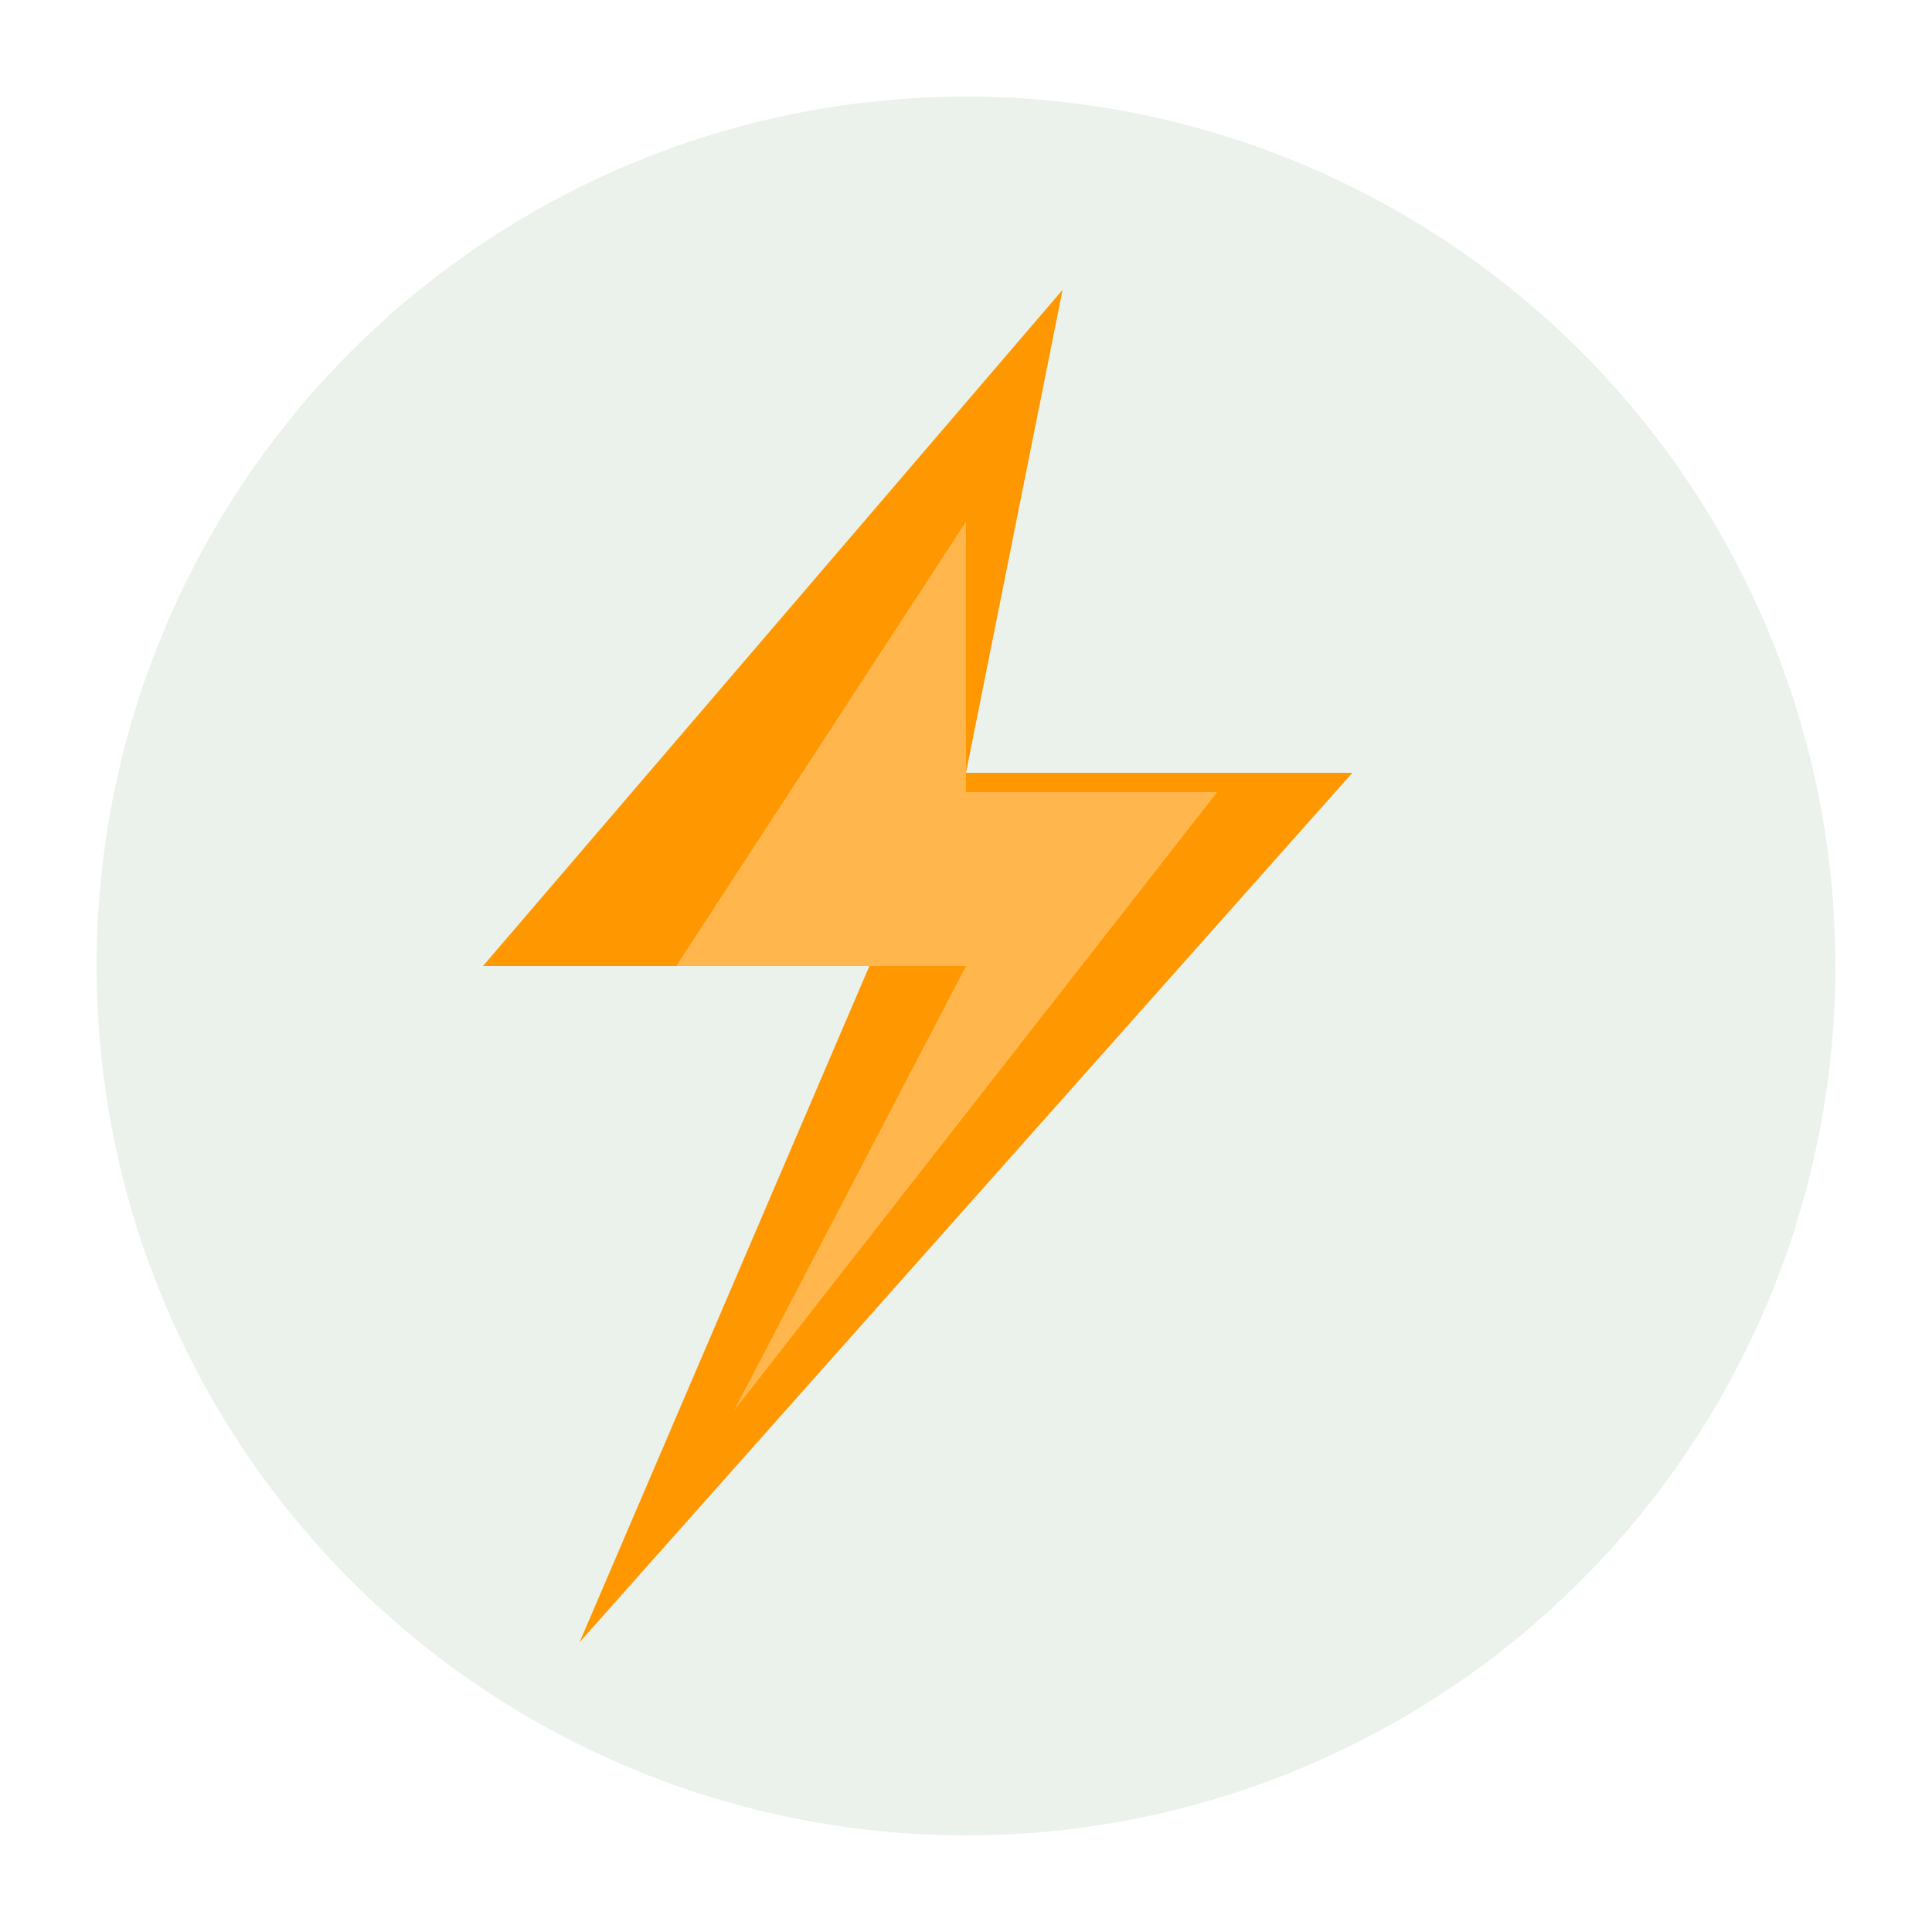
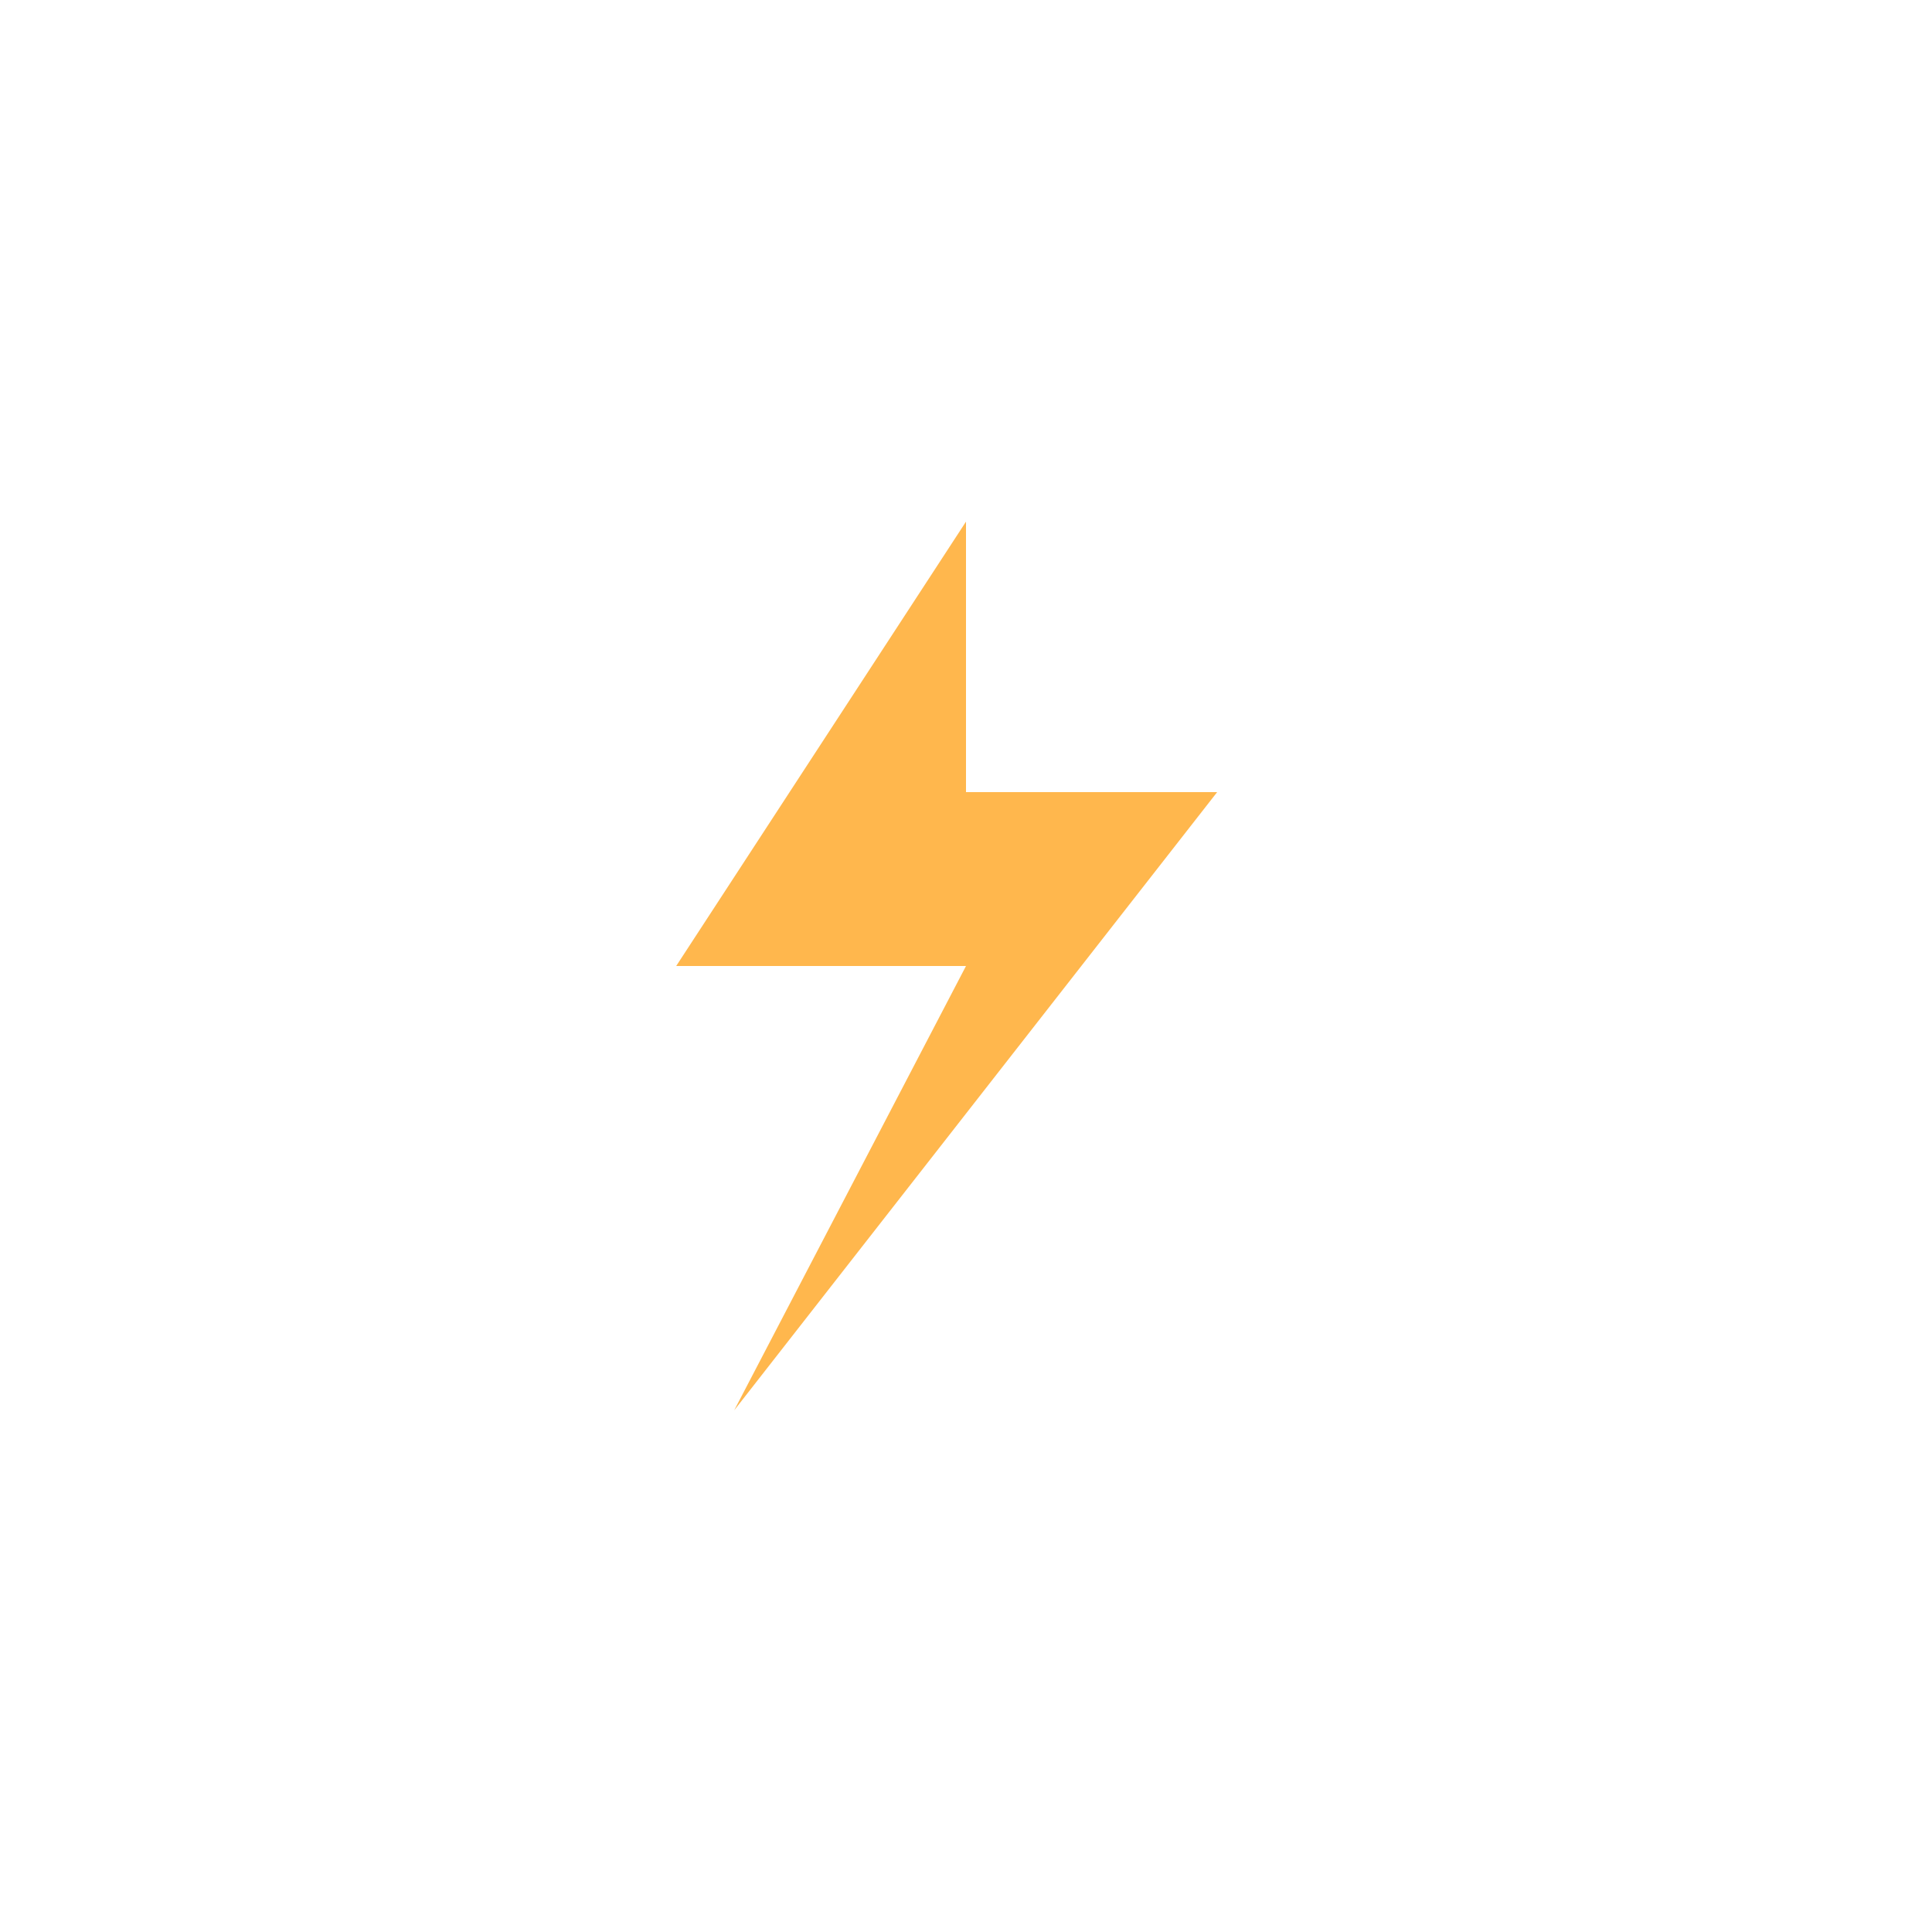
<svg xmlns="http://www.w3.org/2000/svg" viewBox="0 0 100 100">
  <style>
    .st0 { fill: #ff9800; } /* Electric bolt */
    .st1 { fill: #ffb74d; } /* Inner highlight */
    .st2 { fill: #2e7d32; } /* Circle */
  </style>
-   <circle cx="50" cy="50" r="45" class="st2" opacity="0.1" />
-   <path class="st0" d="M55,15L25,50h20L30,85l40-45H50L55,15z" />
  <path class="st1" d="M50,27L35,50h15L38,73l25-32H50L50,27z" />
</svg>